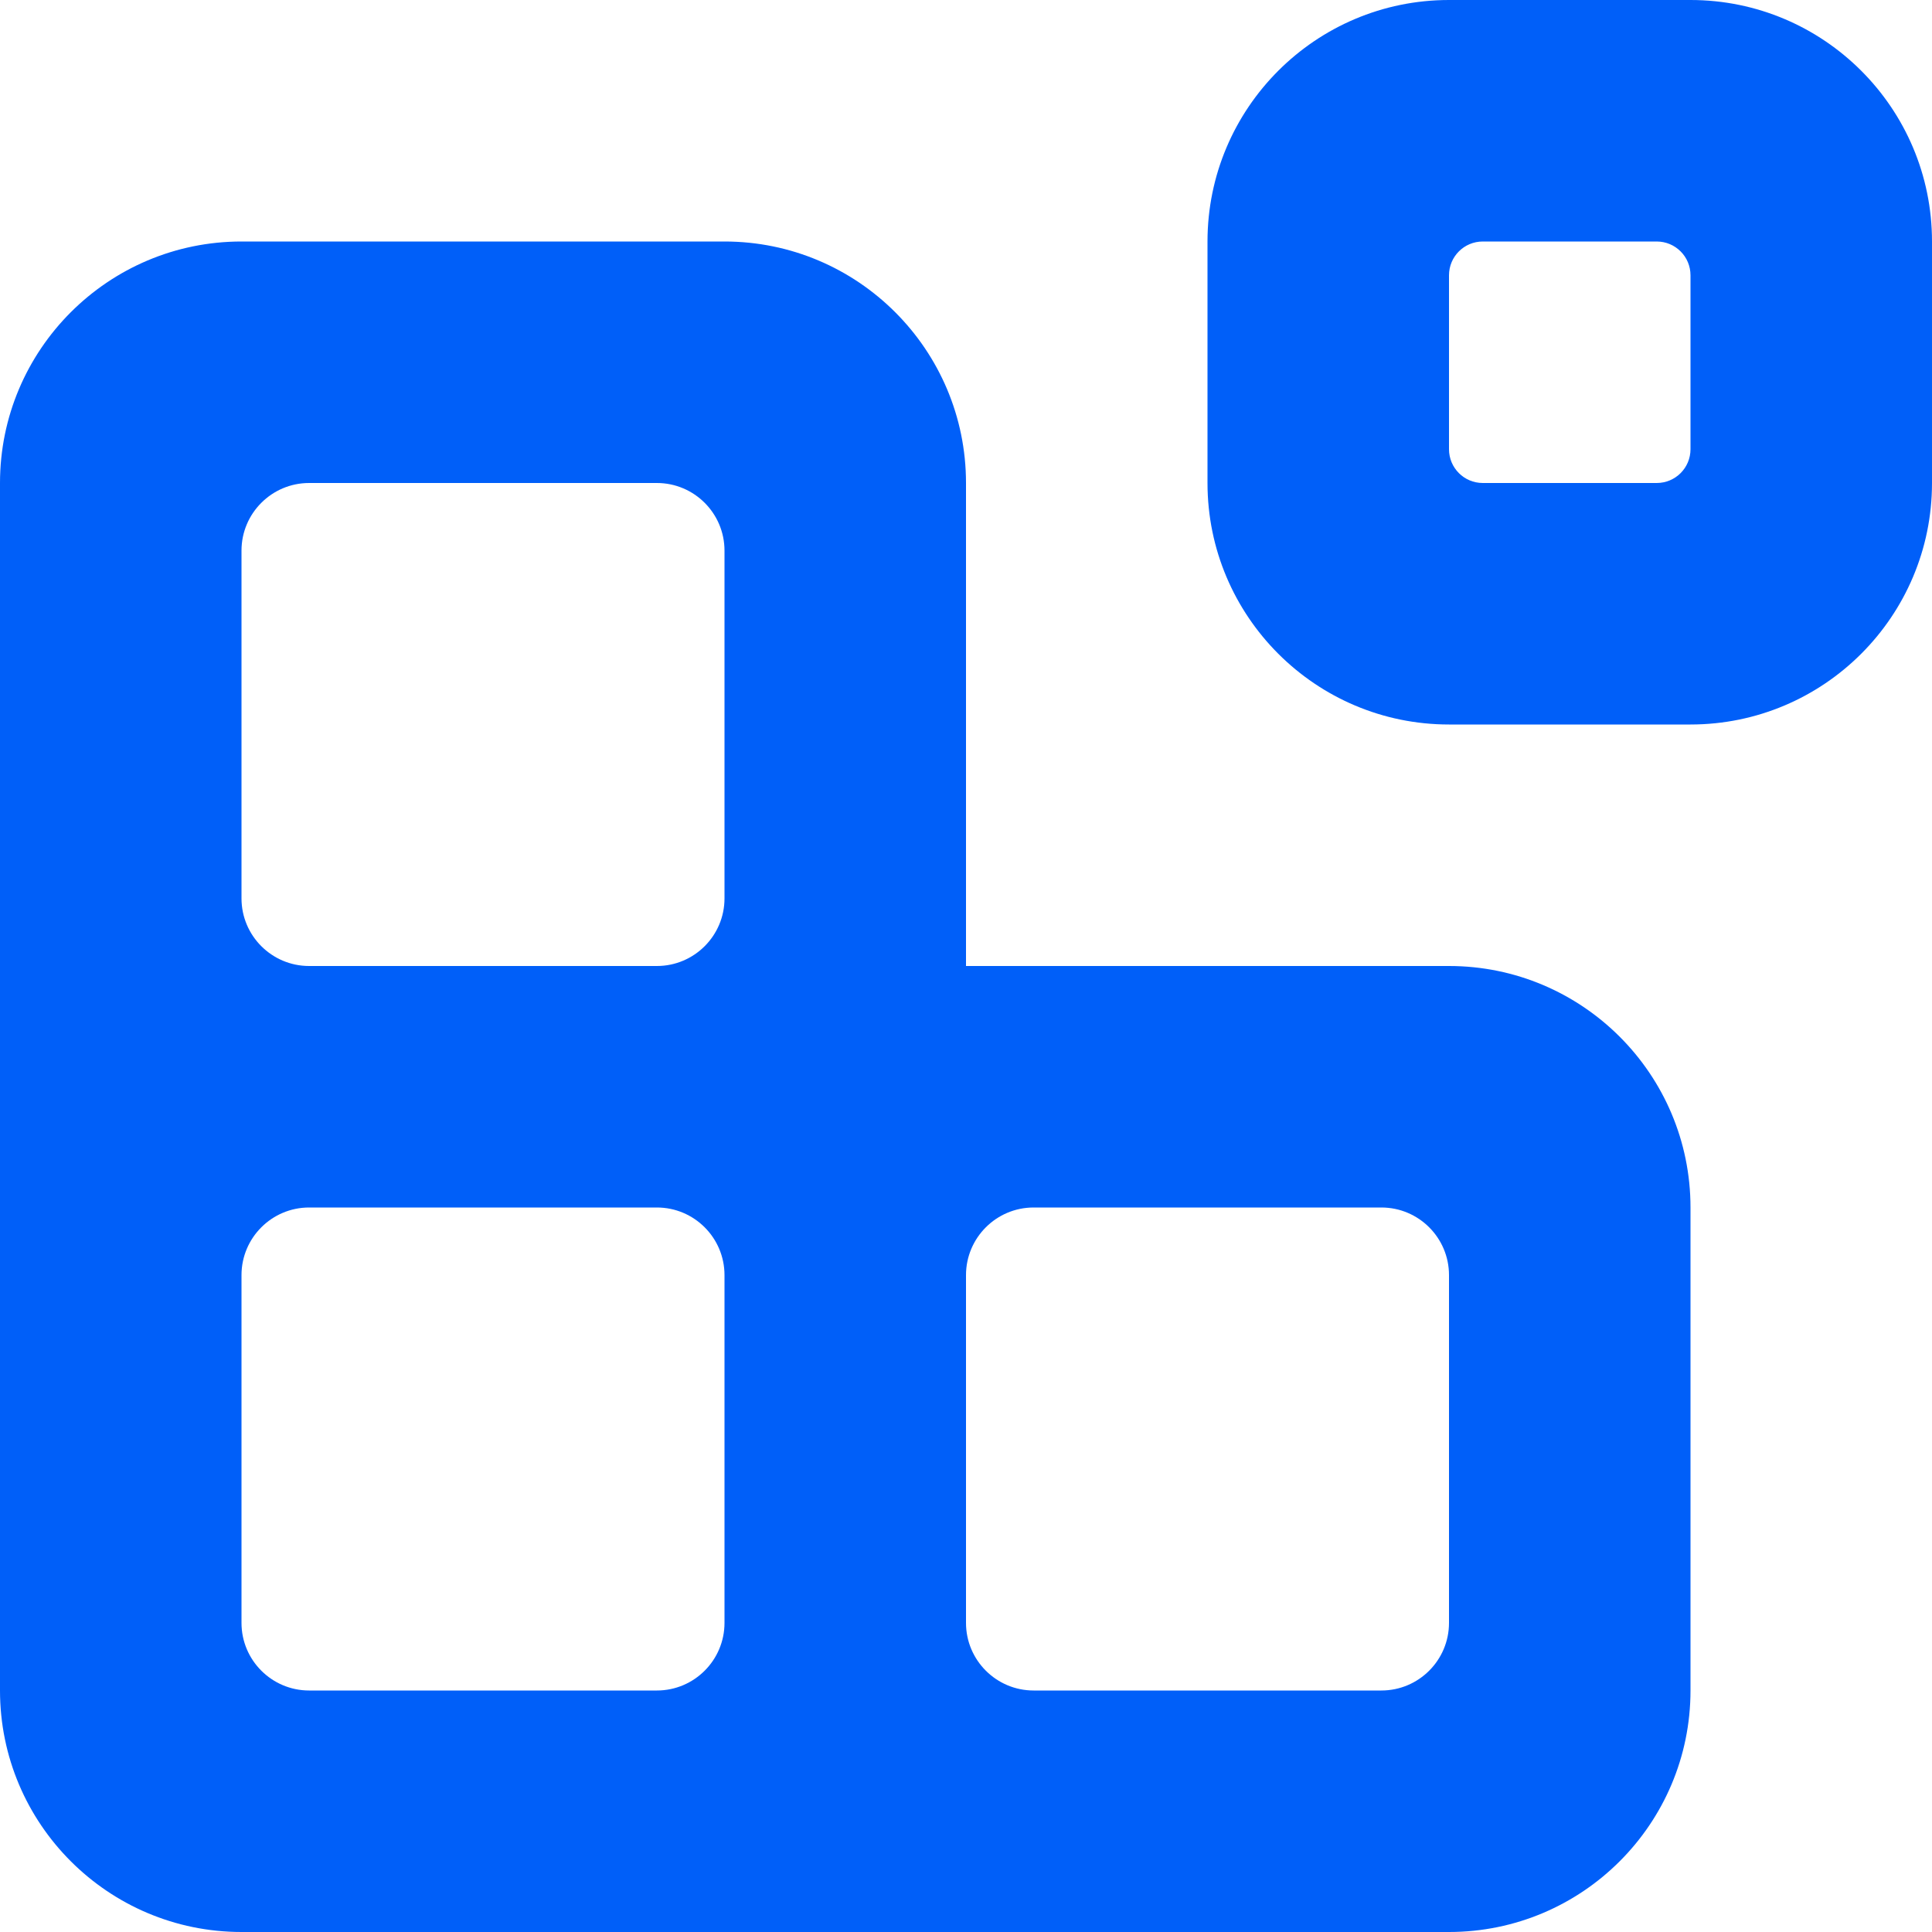
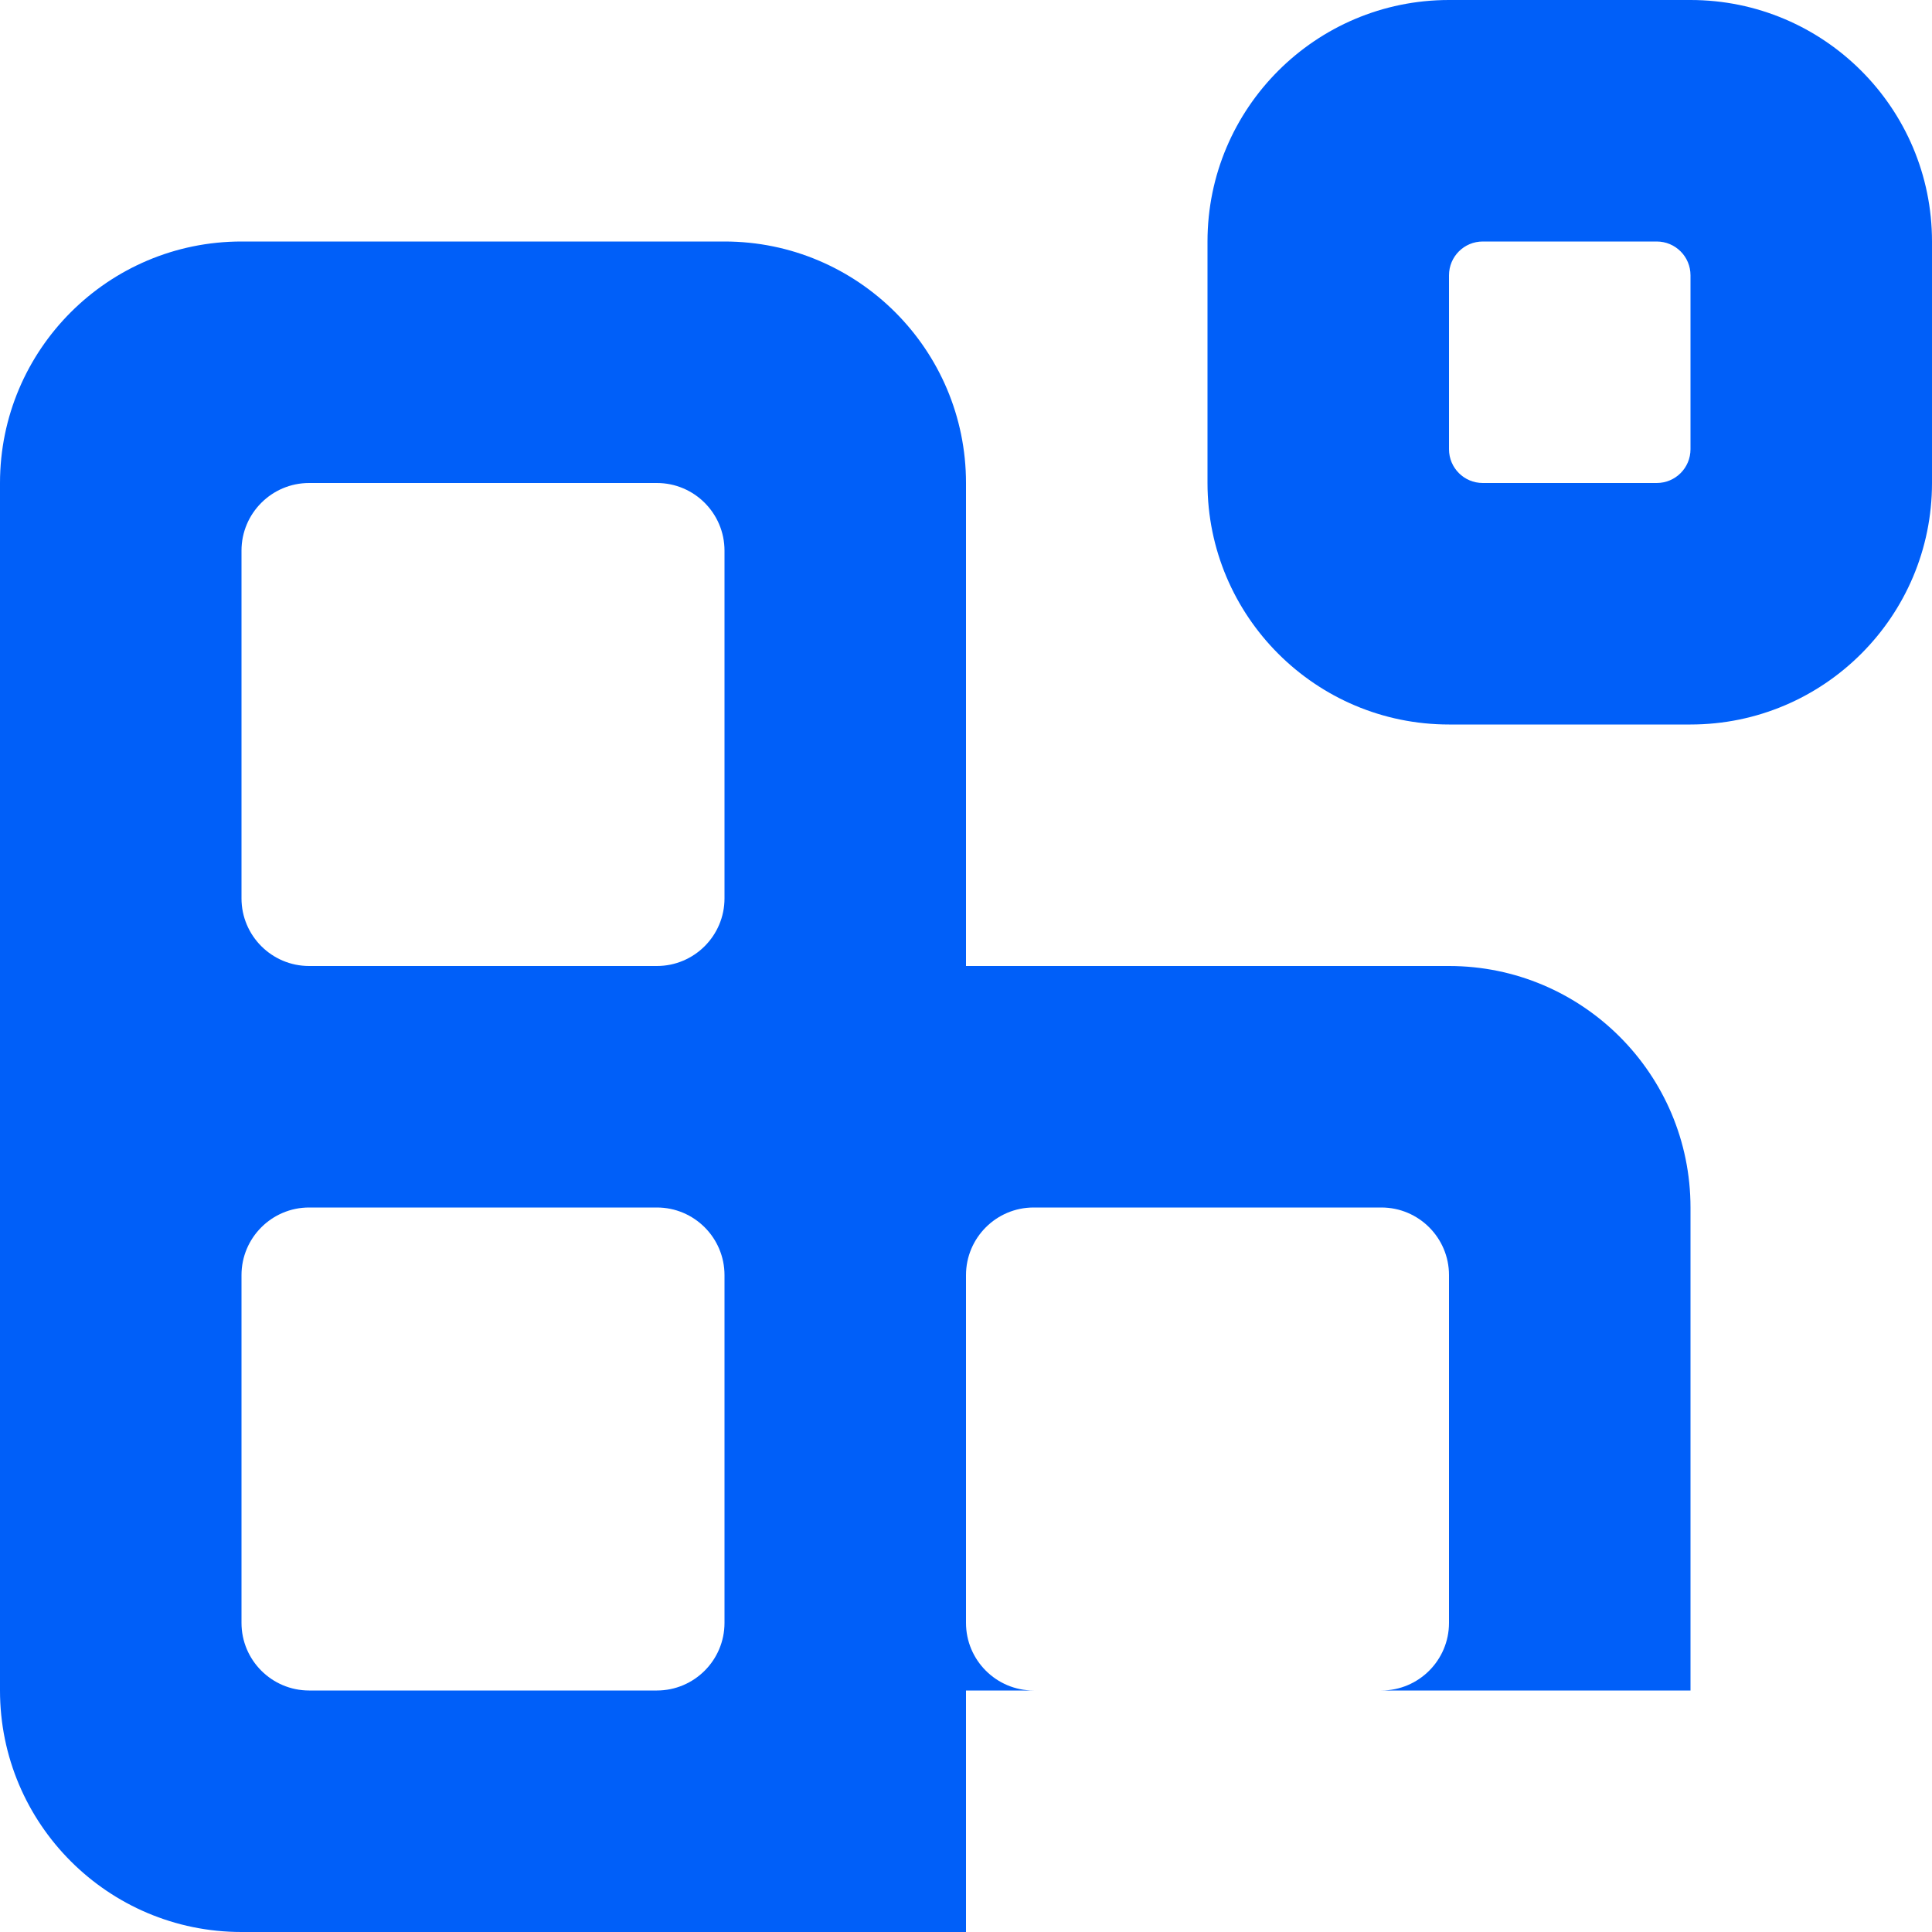
<svg xmlns="http://www.w3.org/2000/svg" width="32" height="32" viewBox="0 0 32 32" fill="none">
-   <path fill-rule="evenodd" clip-rule="evenodd" d="M16 32H4C1.792 32 0 30.208 0 28V16V8C0 5.792 1.792 4 4 4H12C14.208 4 16 5.792 16 8V16H24C26.208 16 28 17.792 28 20V28C28 30.208 26.208 32 24 32H16ZM22.88 20H17.12C16.502 20 16 20.502 16 21.12V26.88C16 27.498 16.502 28 17.12 28H22.88C23.498 28 24 27.498 24 26.88V21.12C24 20.502 23.498 20 22.88 20V20ZM10.88 20H5.12C4.502 20 4 20.502 4 21.12V26.88C4 27.498 4.502 28 5.12 28H10.88C11.498 28 12 27.498 12 26.88V21.12C12 20.502 11.498 20 10.88 20V20ZM10.88 8H5.12C4.502 8 4 8.502 4 9.12V14.88C4 15.498 4.502 16 5.12 16H10.88C11.498 16 12 15.498 12 14.88V9.12C12 8.502 11.498 8 10.88 8ZM28 12H24C21.792 12 20 10.208 20 8V4C20 1.792 21.792 0 24 0H28C30.208 0 32 1.792 32 4V8C32 10.208 30.208 12 28 12ZM27.44 4H24.56C24.25 4 24 4.25 24 4.56V7.44C24 7.75 24.25 8 24.56 8H27.44C27.75 8 28 7.75 28 7.44V4.56C28 4.25 27.75 4 27.44 4Z" fill="#005FF9" />
+   <path fill-rule="evenodd" clip-rule="evenodd" d="M16 32H4C1.792 32 0 30.208 0 28V16V8C0 5.792 1.792 4 4 4H12C14.208 4 16 5.792 16 8V16H24C26.208 16 28 17.792 28 20V28H16ZM22.88 20H17.12C16.502 20 16 20.502 16 21.12V26.88C16 27.498 16.502 28 17.12 28H22.88C23.498 28 24 27.498 24 26.88V21.12C24 20.502 23.498 20 22.88 20V20ZM10.88 20H5.12C4.502 20 4 20.502 4 21.12V26.88C4 27.498 4.502 28 5.12 28H10.88C11.498 28 12 27.498 12 26.88V21.12C12 20.502 11.498 20 10.88 20V20ZM10.88 8H5.12C4.502 8 4 8.502 4 9.12V14.88C4 15.498 4.502 16 5.12 16H10.88C11.498 16 12 15.498 12 14.88V9.12C12 8.502 11.498 8 10.88 8ZM28 12H24C21.792 12 20 10.208 20 8V4C20 1.792 21.792 0 24 0H28C30.208 0 32 1.792 32 4V8C32 10.208 30.208 12 28 12ZM27.44 4H24.56C24.25 4 24 4.25 24 4.56V7.44C24 7.75 24.25 8 24.56 8H27.44C27.75 8 28 7.75 28 7.44V4.56C28 4.25 27.75 4 27.44 4Z" fill="#005FF9" />
</svg>